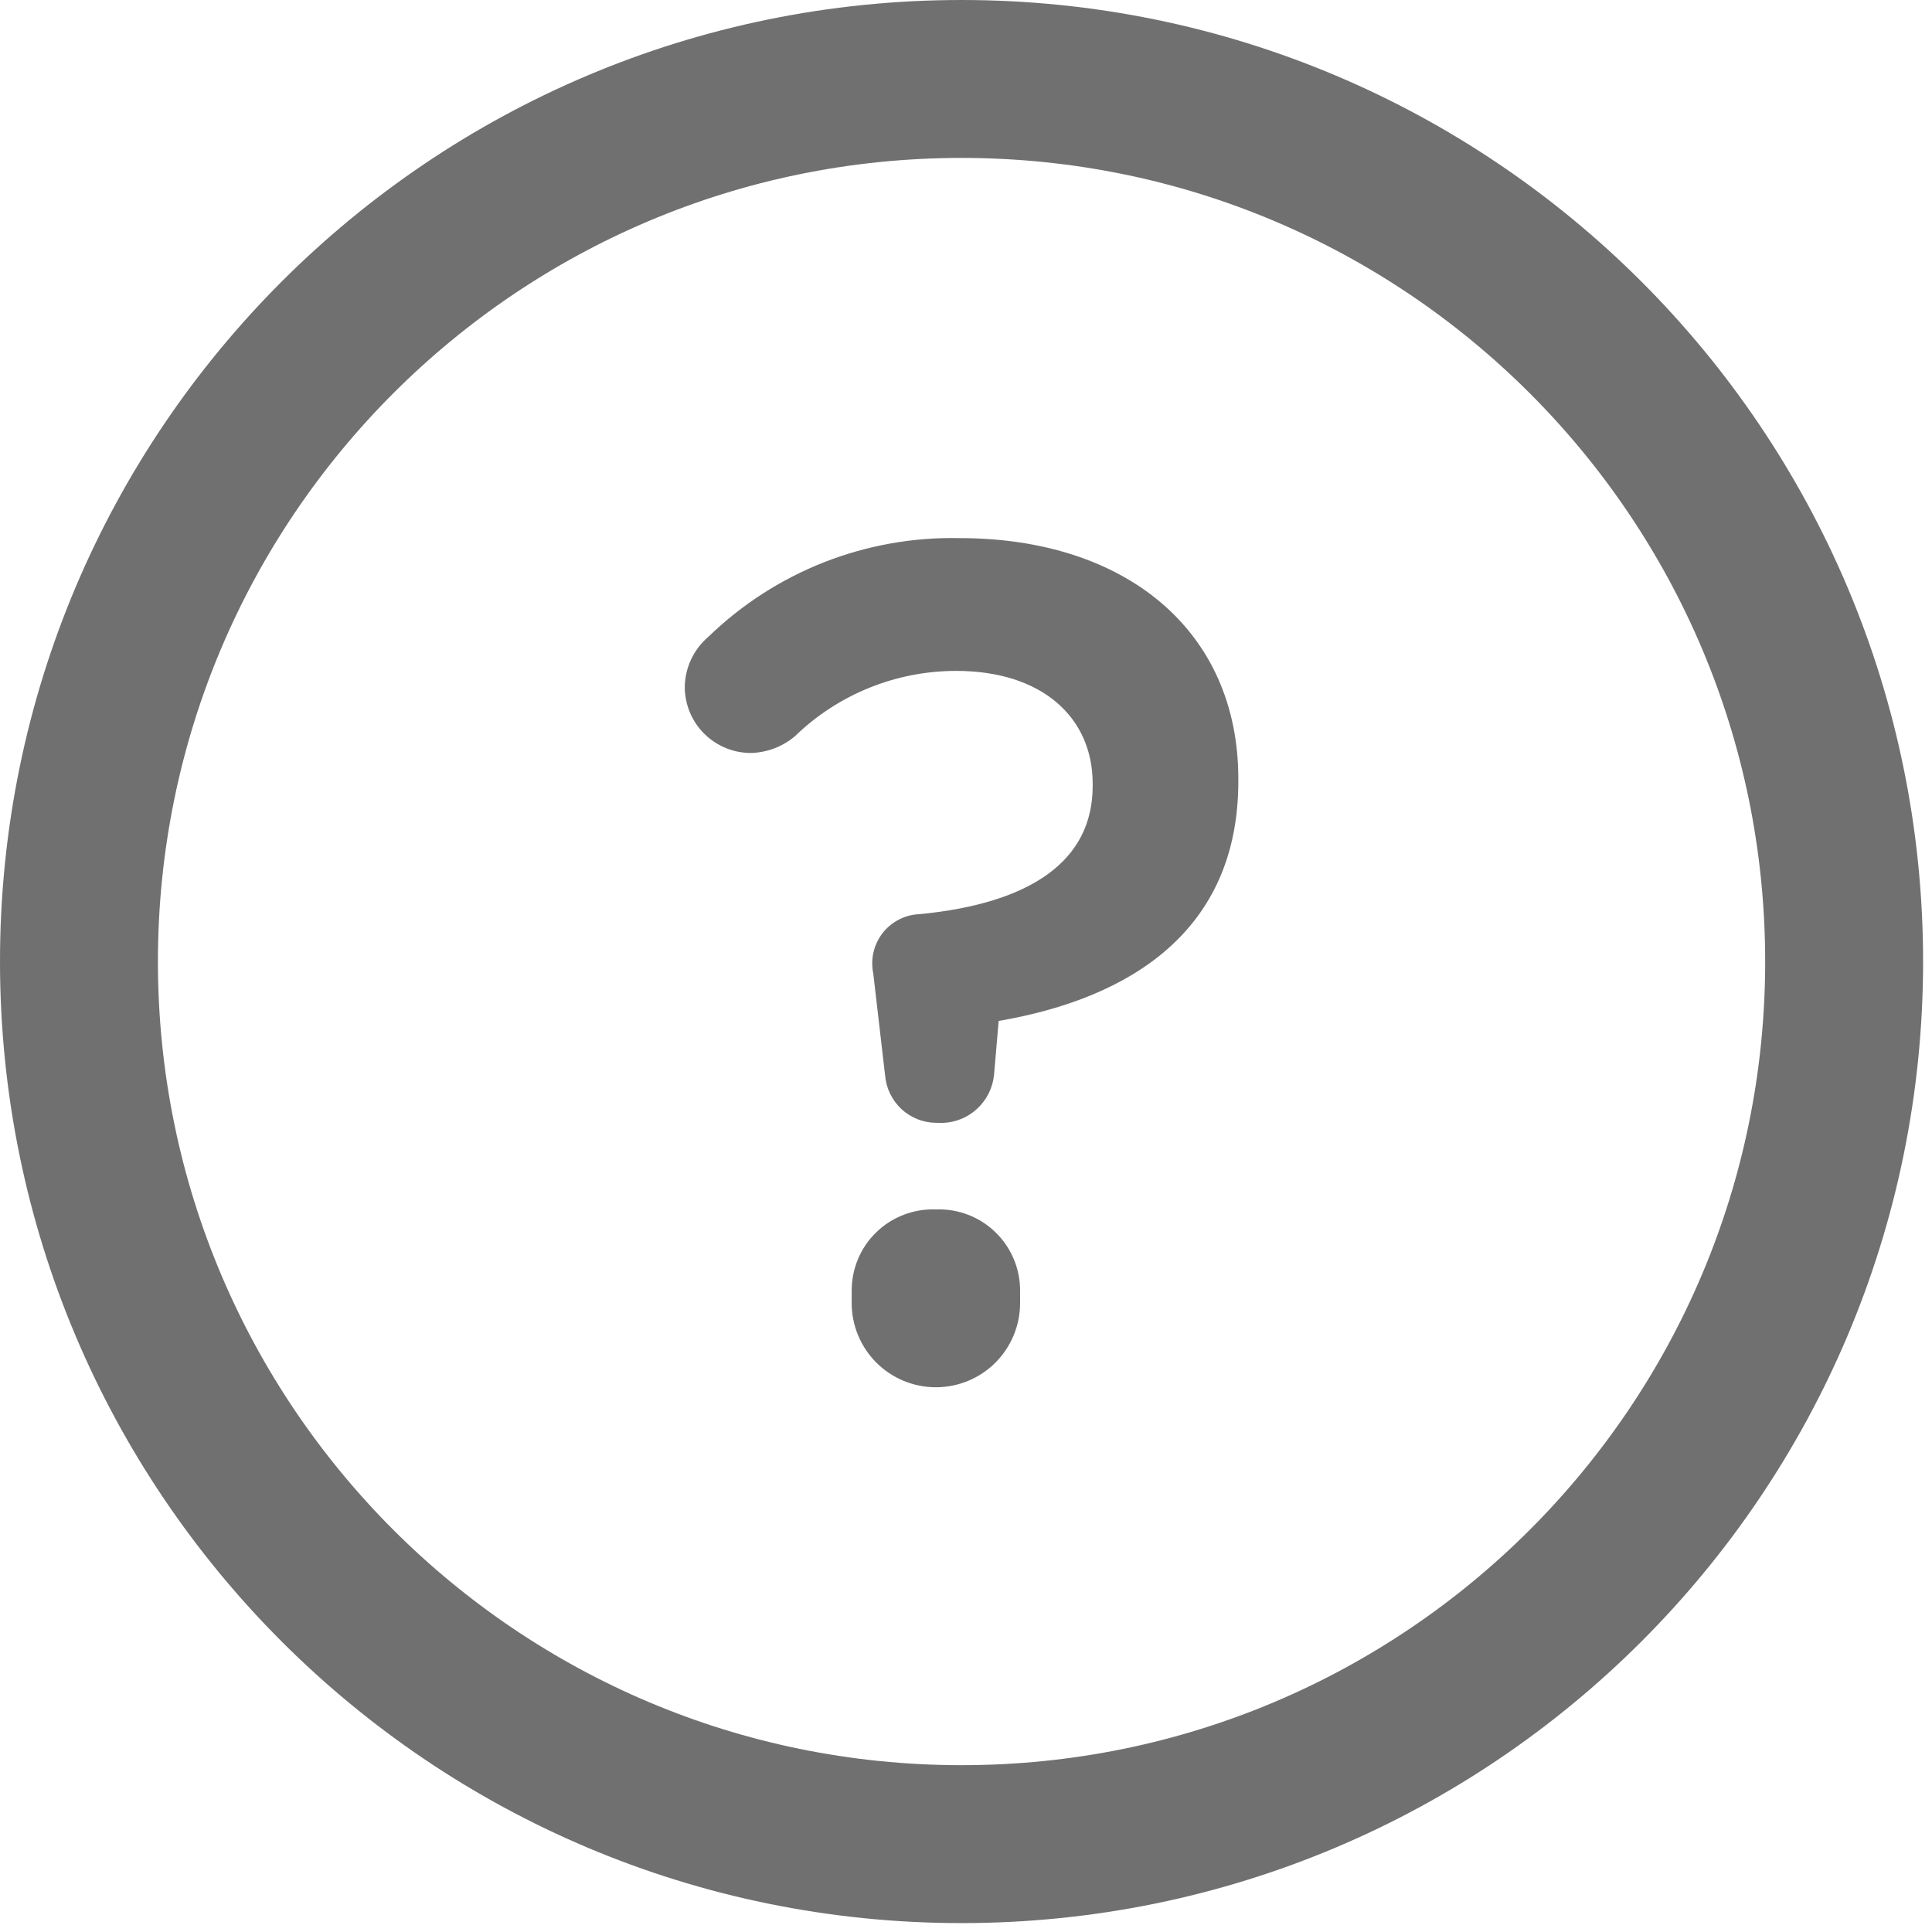
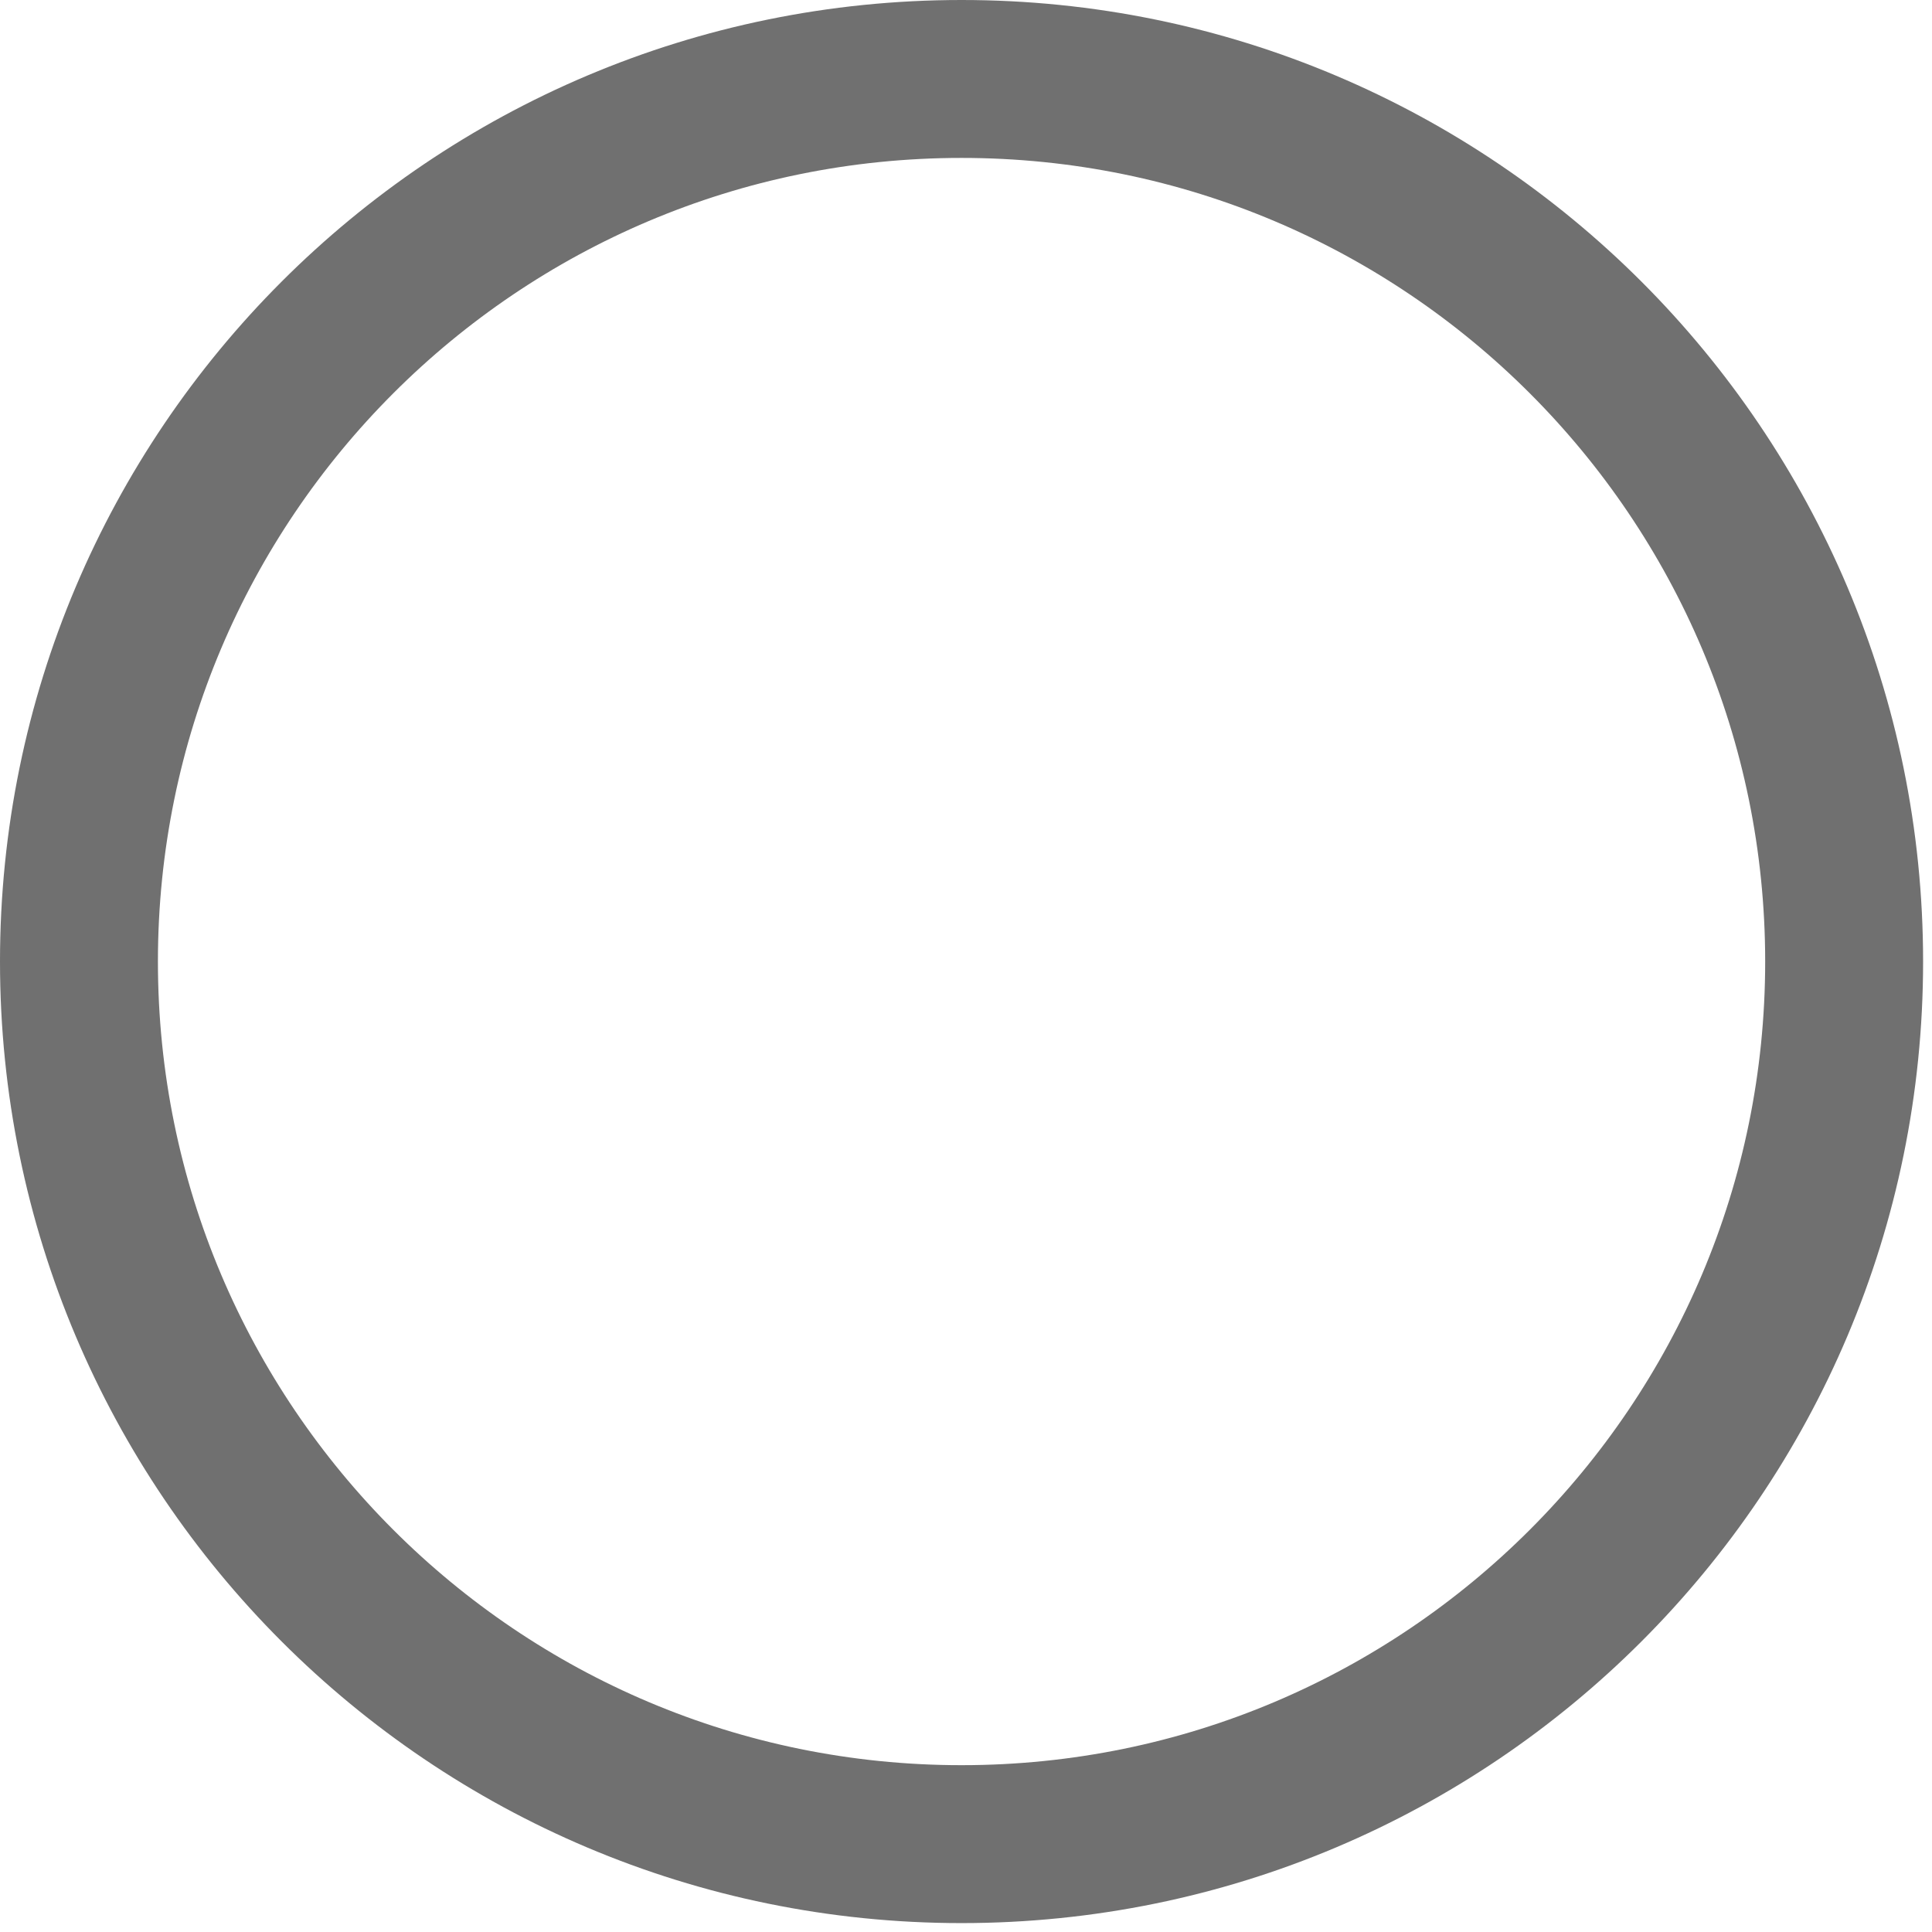
<svg xmlns="http://www.w3.org/2000/svg" width="23" height="23" viewBox="0 0 23 23" fill="none">
  <path d="M11.447 21.954C17.25 21.954 21.954 17.25 21.954 11.447C21.954 5.644 17.25 0.94 11.447 0.94C5.644 0.94 0.94 5.644 0.94 11.447C0.94 17.25 5.644 21.954 11.447 21.954Z" stroke="#707070" stroke-width="1.88" stroke-linecap="round" stroke-linejoin="round" />
-   <path d="M11.144 13.367C10.991 13.366 10.843 13.307 10.731 13.203C10.619 13.098 10.55 12.956 10.537 12.803L10.396 11.589C10.379 11.506 10.379 11.419 10.399 11.336C10.418 11.253 10.455 11.176 10.507 11.108C10.559 11.041 10.626 10.986 10.702 10.947C10.777 10.908 10.861 10.886 10.946 10.883C12.274 10.755 13.008 10.247 13.008 9.358V9.329C13.008 8.538 12.402 7.987 11.385 7.987C10.668 7.986 9.979 8.265 9.464 8.764C9.318 8.888 9.134 8.958 8.943 8.964C8.735 8.965 8.536 8.884 8.387 8.738C8.239 8.593 8.155 8.395 8.152 8.187C8.152 8.071 8.178 7.957 8.226 7.853C8.275 7.748 8.346 7.655 8.434 7.58C8.83 7.196 9.298 6.895 9.811 6.693C10.325 6.492 10.873 6.394 11.424 6.406C13.4 6.406 14.742 7.506 14.742 9.272V9.301C14.742 11.08 13.457 11.885 11.889 12.154L11.833 12.804C11.816 12.955 11.745 13.095 11.634 13.198C11.523 13.302 11.378 13.362 11.226 13.368L11.144 13.367ZM11.144 14.398C11.274 14.393 11.404 14.415 11.526 14.462C11.648 14.509 11.759 14.58 11.852 14.671C11.945 14.762 12.02 14.871 12.07 14.992C12.12 15.112 12.145 15.242 12.144 15.372V15.513C12.144 15.779 12.038 16.034 11.85 16.222C11.662 16.41 11.407 16.515 11.142 16.515C10.876 16.515 10.621 16.41 10.433 16.222C10.245 16.034 10.139 15.779 10.139 15.513V15.372C10.138 15.242 10.163 15.112 10.213 14.992C10.263 14.871 10.337 14.762 10.431 14.671C10.524 14.58 10.635 14.509 10.757 14.462C10.879 14.415 11.009 14.393 11.139 14.398" fill="#707070" />
</svg>